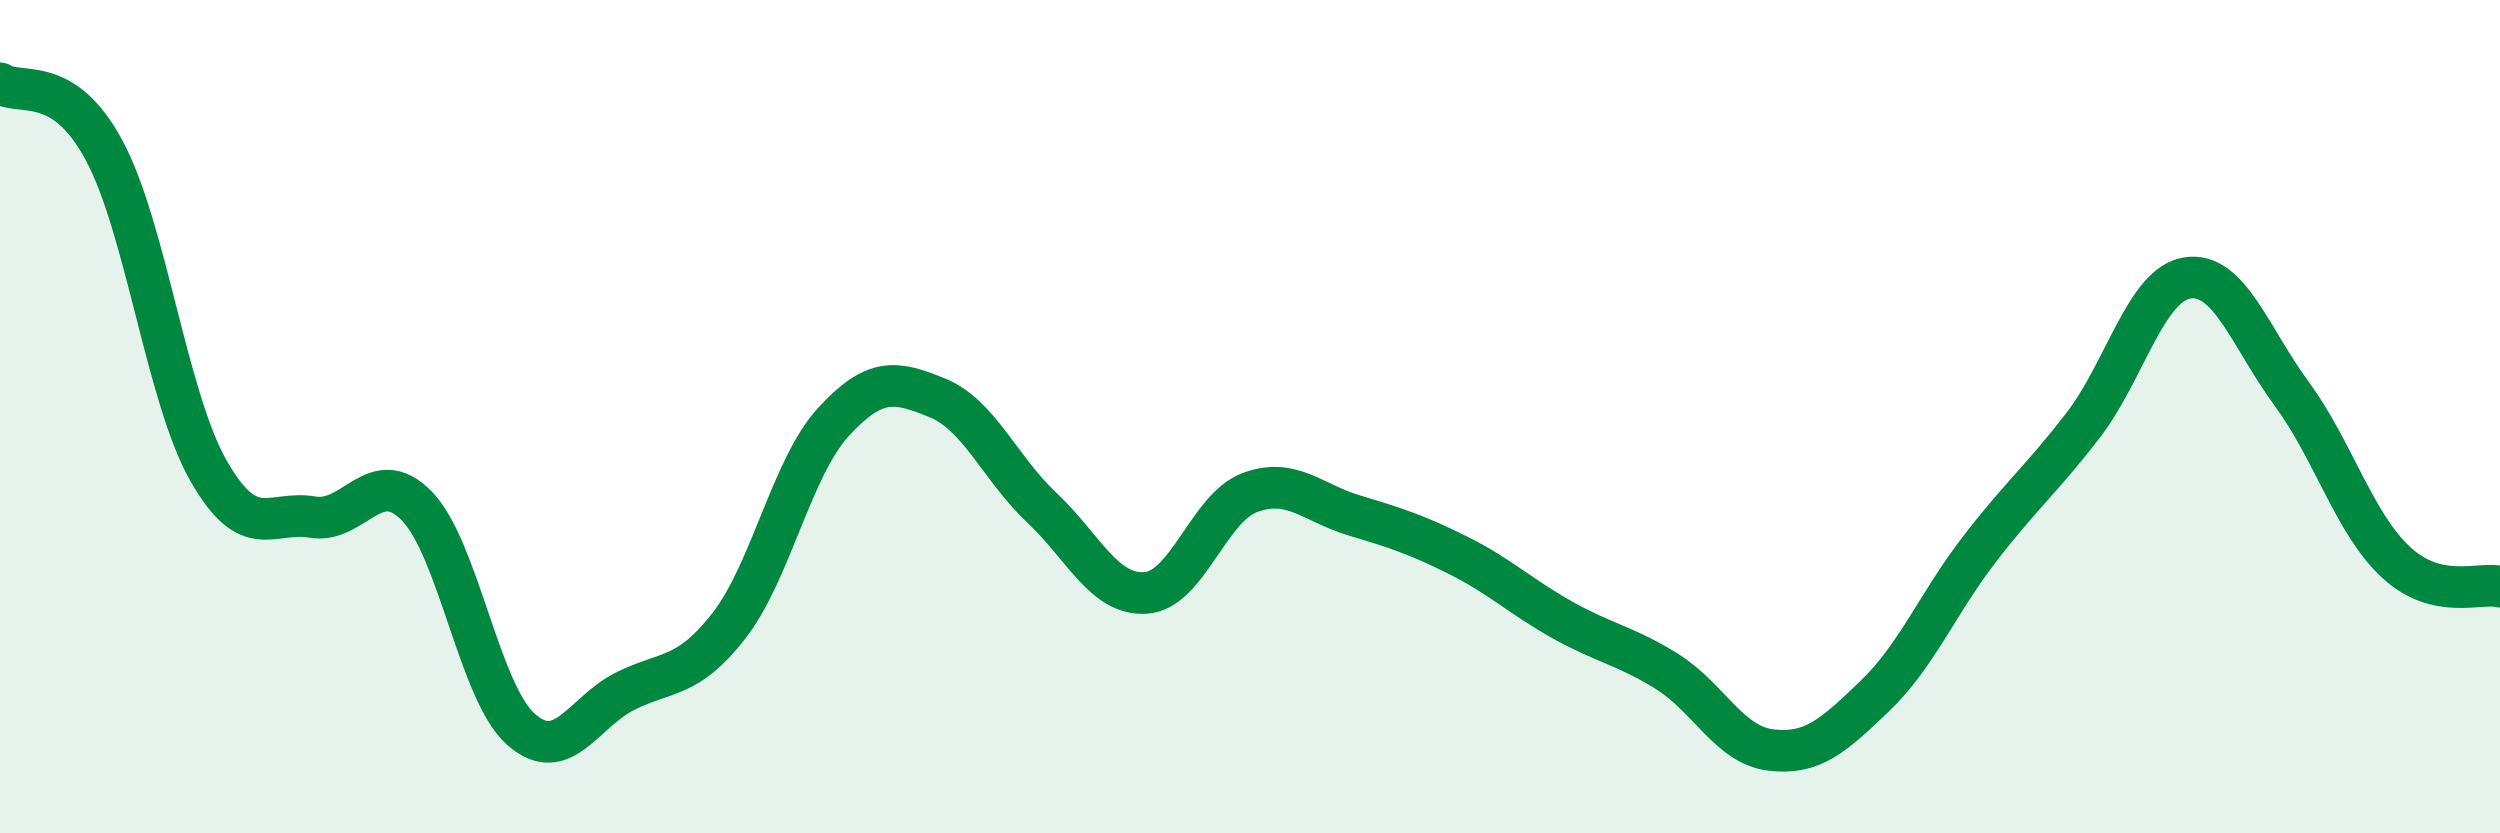
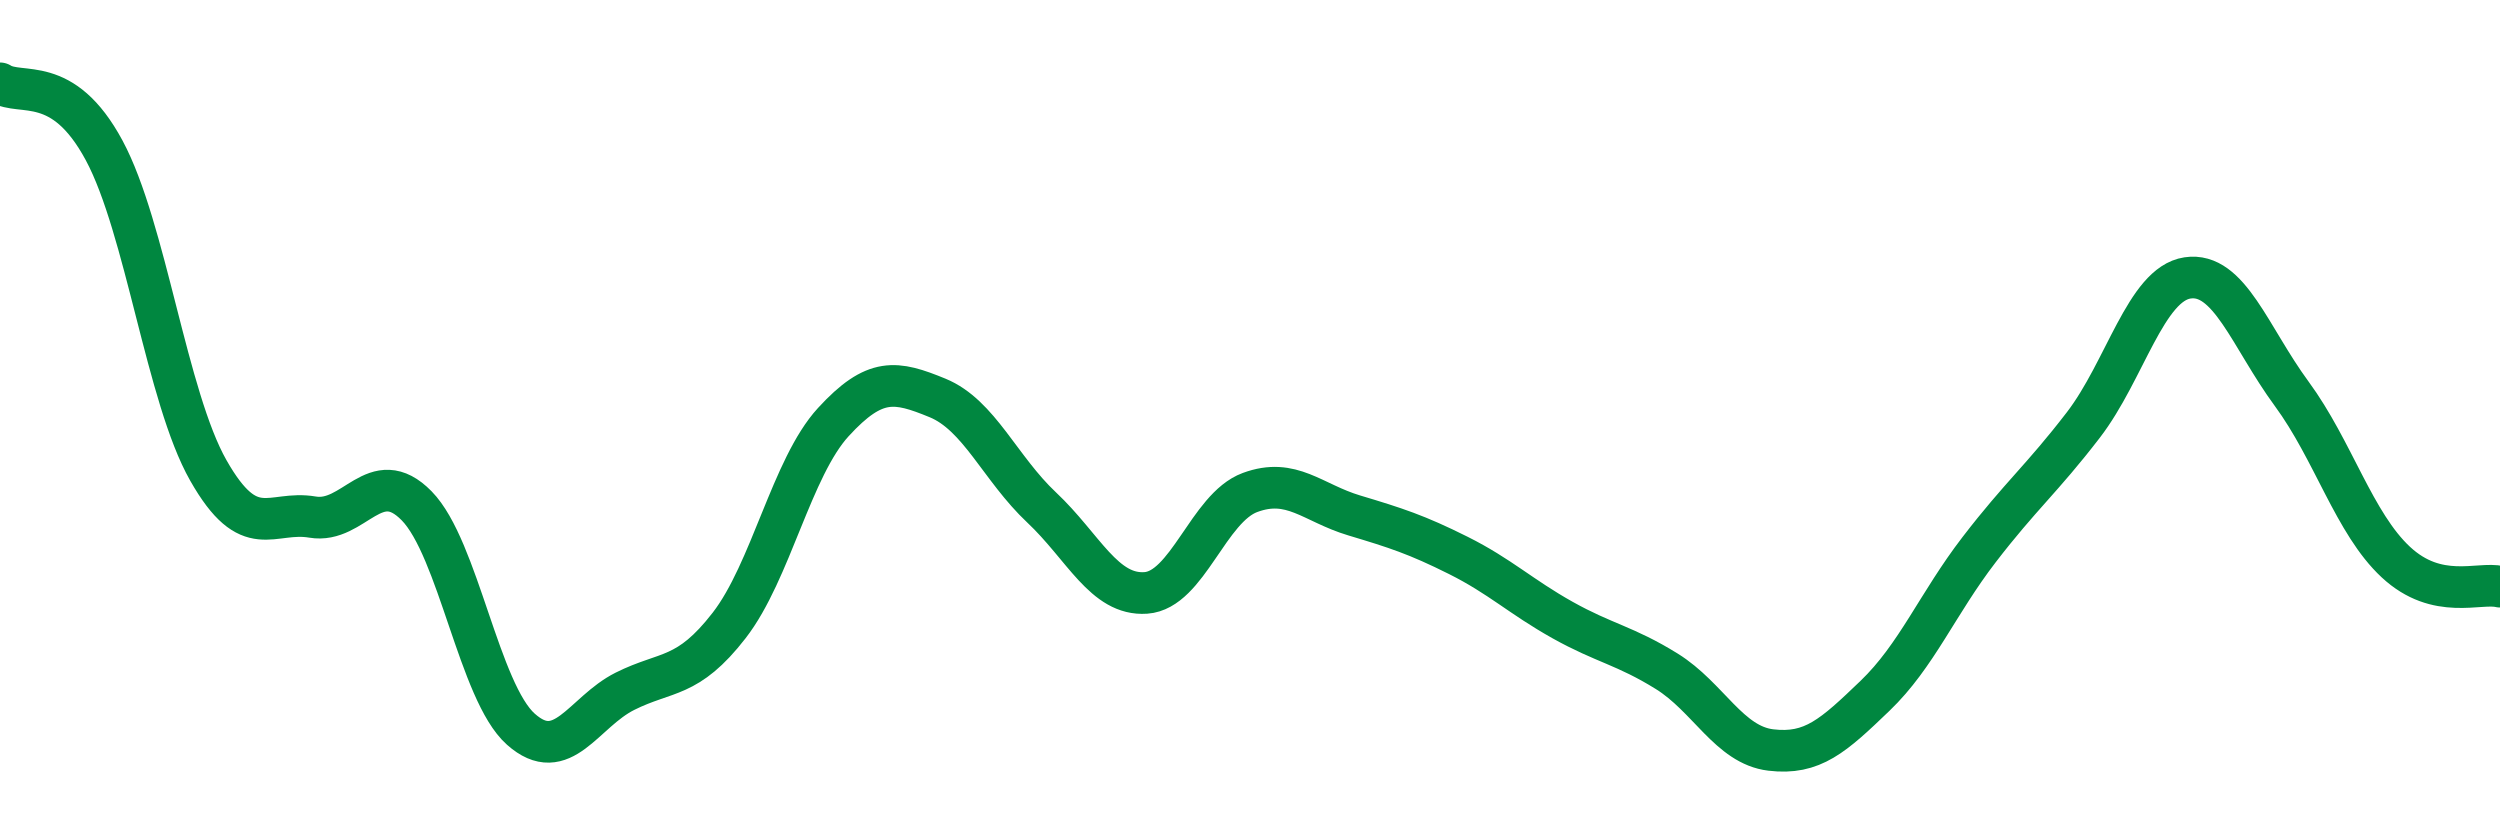
<svg xmlns="http://www.w3.org/2000/svg" width="60" height="20" viewBox="0 0 60 20">
-   <path d="M 0,2 C 0.5,2.32 1.5,1.75 2.5,3.61 C 3.5,5.47 4,9.53 5,11.29 C 6,13.05 6.5,12.24 7.5,12.41 C 8.5,12.58 9,11.12 10,12.14 C 11,13.16 11.5,16.61 12.5,17.5 C 13.5,18.39 14,17.09 15,16.59 C 16,16.09 16.5,16.3 17.5,15.01 C 18.5,13.72 19,11.22 20,10.13 C 21,9.04 21.5,9.14 22.5,9.55 C 23.5,9.96 24,11.24 25,12.18 C 26,13.12 26.5,14.3 27.5,14.23 C 28.5,14.16 29,12.19 30,11.82 C 31,11.45 31.5,12.07 32.5,12.37 C 33.5,12.67 34,12.83 35,13.33 C 36,13.83 36.5,14.32 37.5,14.88 C 38.5,15.44 39,15.49 40,16.11 C 41,16.73 41.5,17.88 42.5,18 C 43.5,18.12 44,17.66 45,16.7 C 46,15.74 46.5,14.49 47.5,13.19 C 48.5,11.89 49,11.5 50,10.2 C 51,8.9 51.5,6.82 52.5,6.67 C 53.5,6.52 54,8.09 55,9.45 C 56,10.81 56.5,12.56 57.5,13.49 C 58.5,14.42 59.5,13.96 60,14.08L60 20L0 20Z" fill="#008740" opacity="0.1" stroke-linecap="round" stroke-linejoin="round" />
  <path d="M 0,2 C 0.5,2.32 1.5,1.75 2.5,3.61 C 3.5,5.47 4,9.53 5,11.29 C 6,13.05 6.5,12.24 7.5,12.41 C 8.5,12.58 9,11.12 10,12.14 C 11,13.16 11.5,16.61 12.5,17.5 C 13.5,18.39 14,17.09 15,16.59 C 16,16.09 16.5,16.3 17.5,15.01 C 18.5,13.72 19,11.22 20,10.13 C 21,9.04 21.5,9.14 22.5,9.55 C 23.5,9.96 24,11.24 25,12.18 C 26,13.12 26.5,14.3 27.5,14.23 C 28.5,14.16 29,12.19 30,11.82 C 31,11.45 31.5,12.07 32.5,12.37 C 33.5,12.67 34,12.83 35,13.33 C 36,13.83 36.5,14.32 37.5,14.88 C 38.5,15.44 39,15.49 40,16.11 C 41,16.73 41.5,17.88 42.5,18 C 43.5,18.12 44,17.66 45,16.7 C 46,15.74 46.5,14.49 47.5,13.19 C 48.5,11.89 49,11.5 50,10.2 C 51,8.9 51.5,6.82 52.5,6.67 C 53.5,6.52 54,8.09 55,9.45 C 56,10.81 56.5,12.56 57.5,13.49 C 58.5,14.42 59.5,13.96 60,14.08" stroke="#008740" stroke-width="1" fill="none" stroke-linecap="round" stroke-linejoin="round" />
</svg>